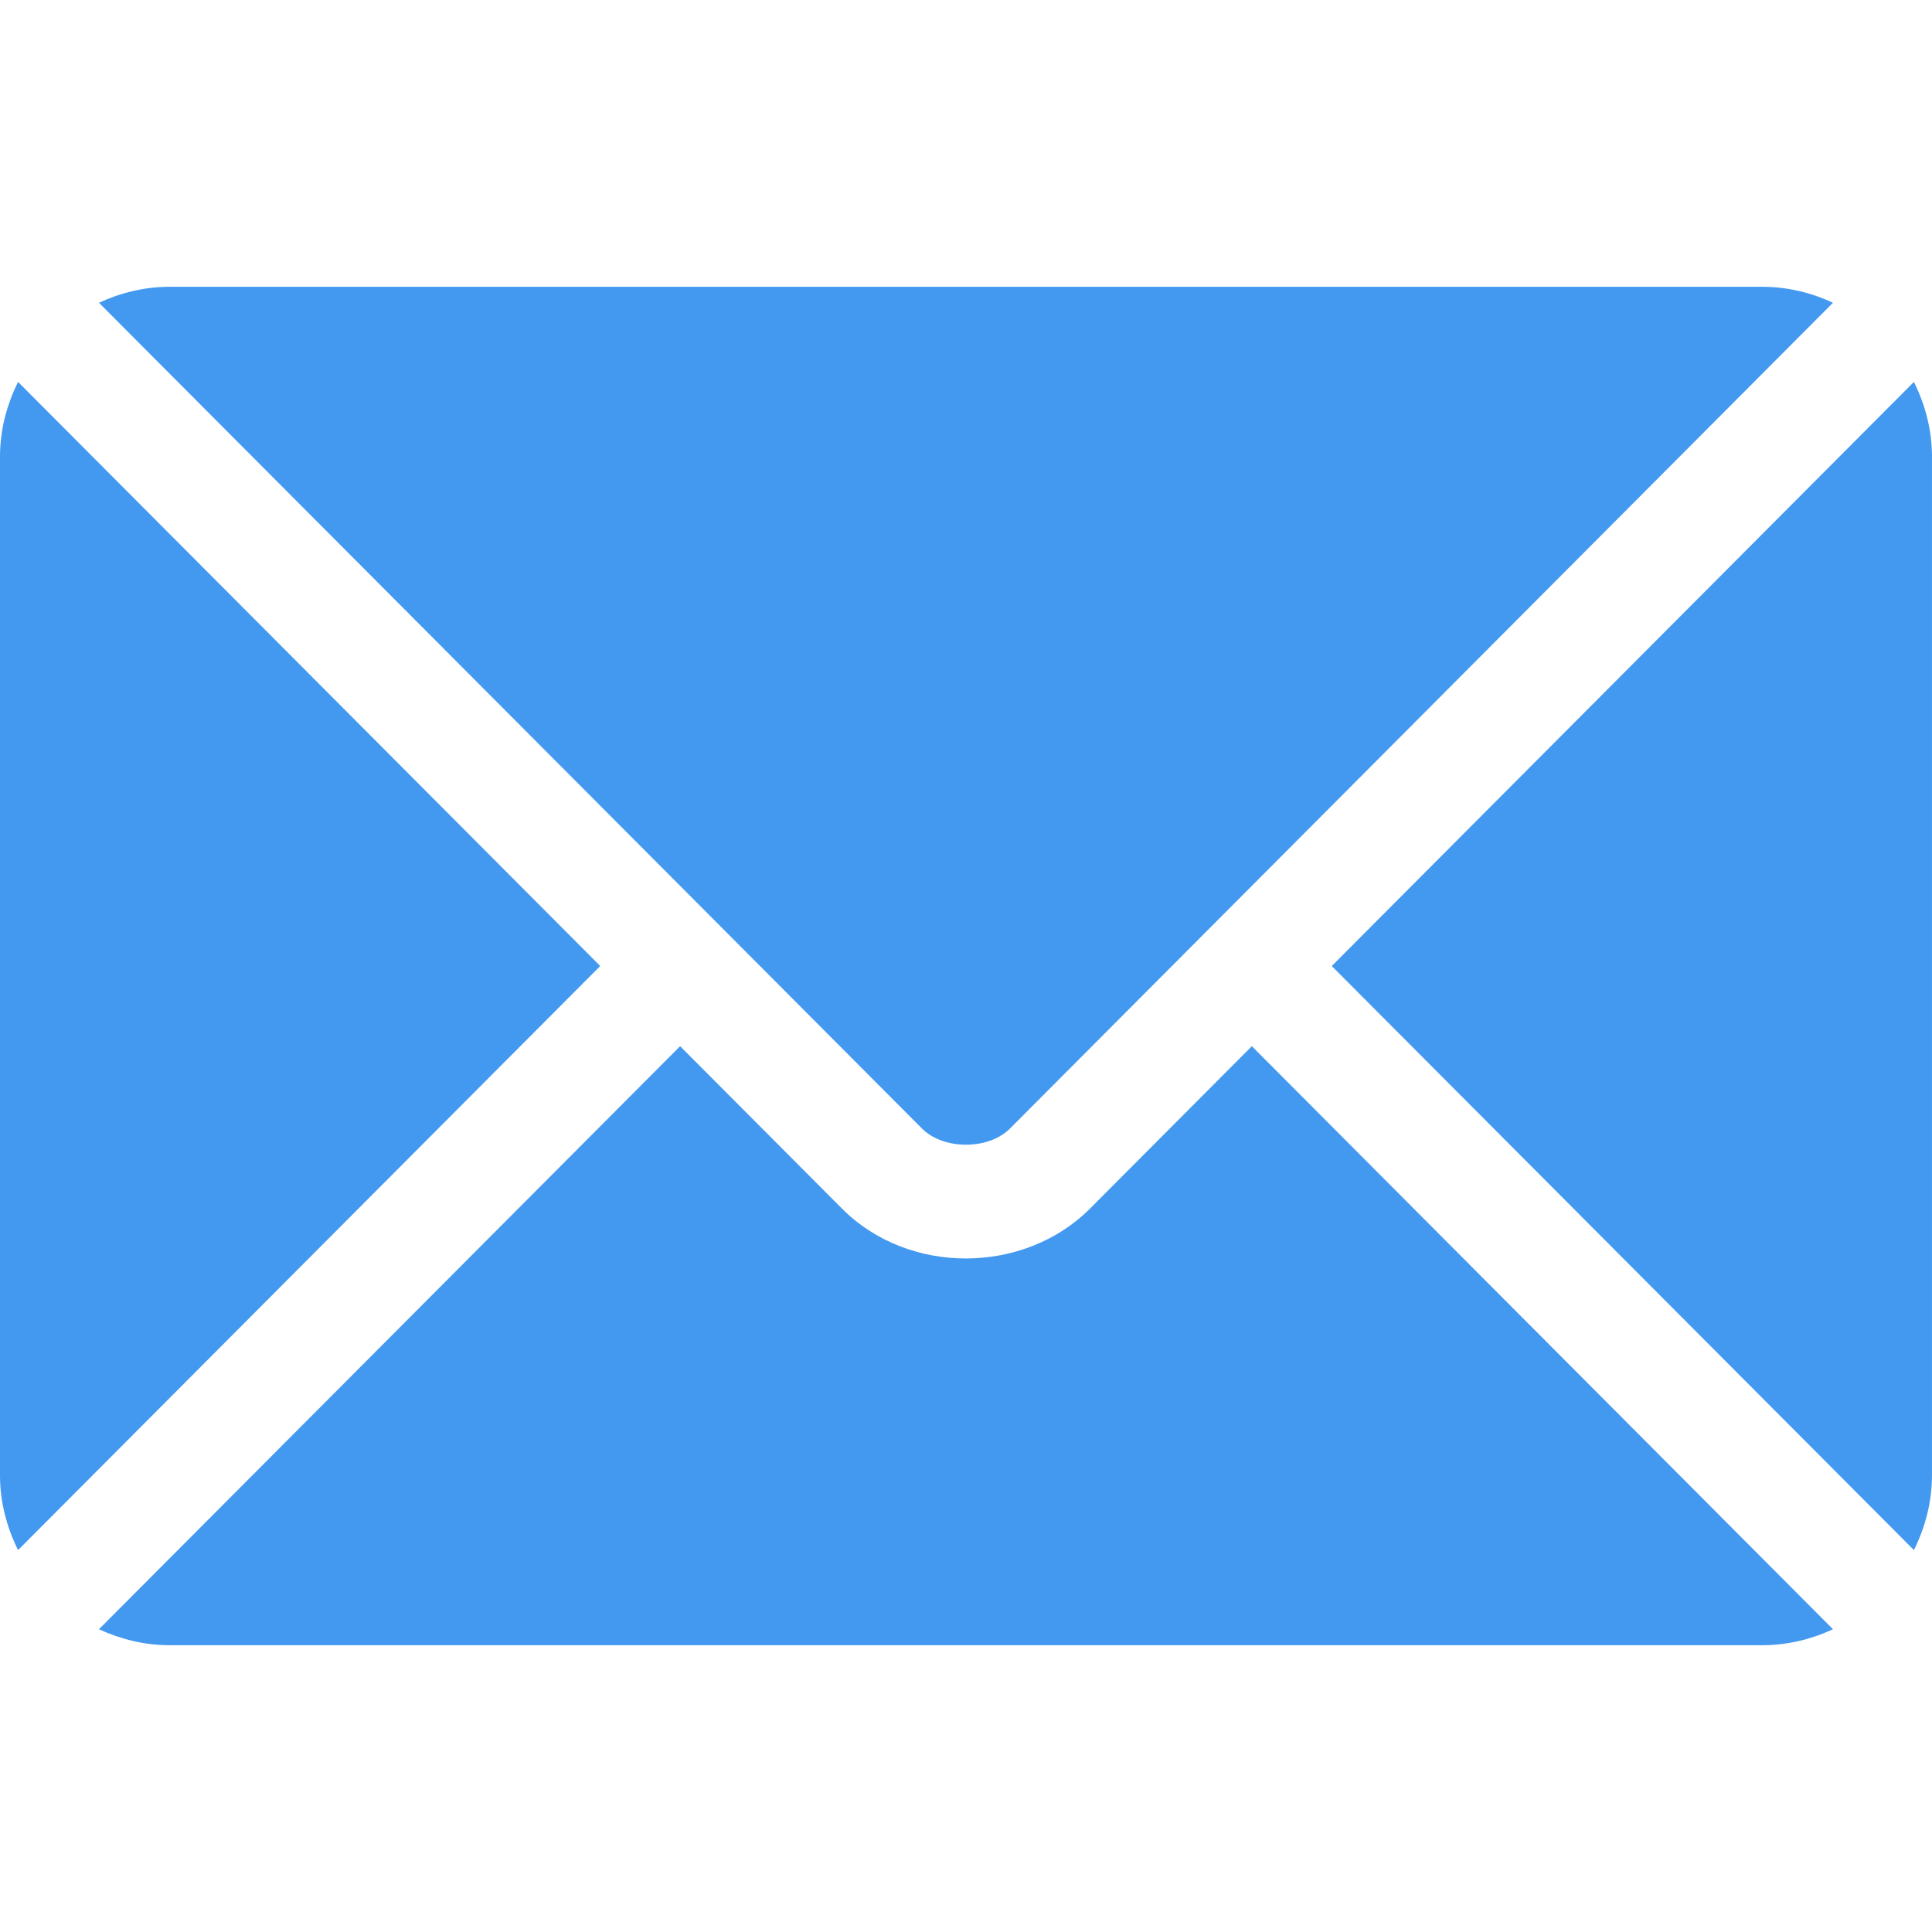
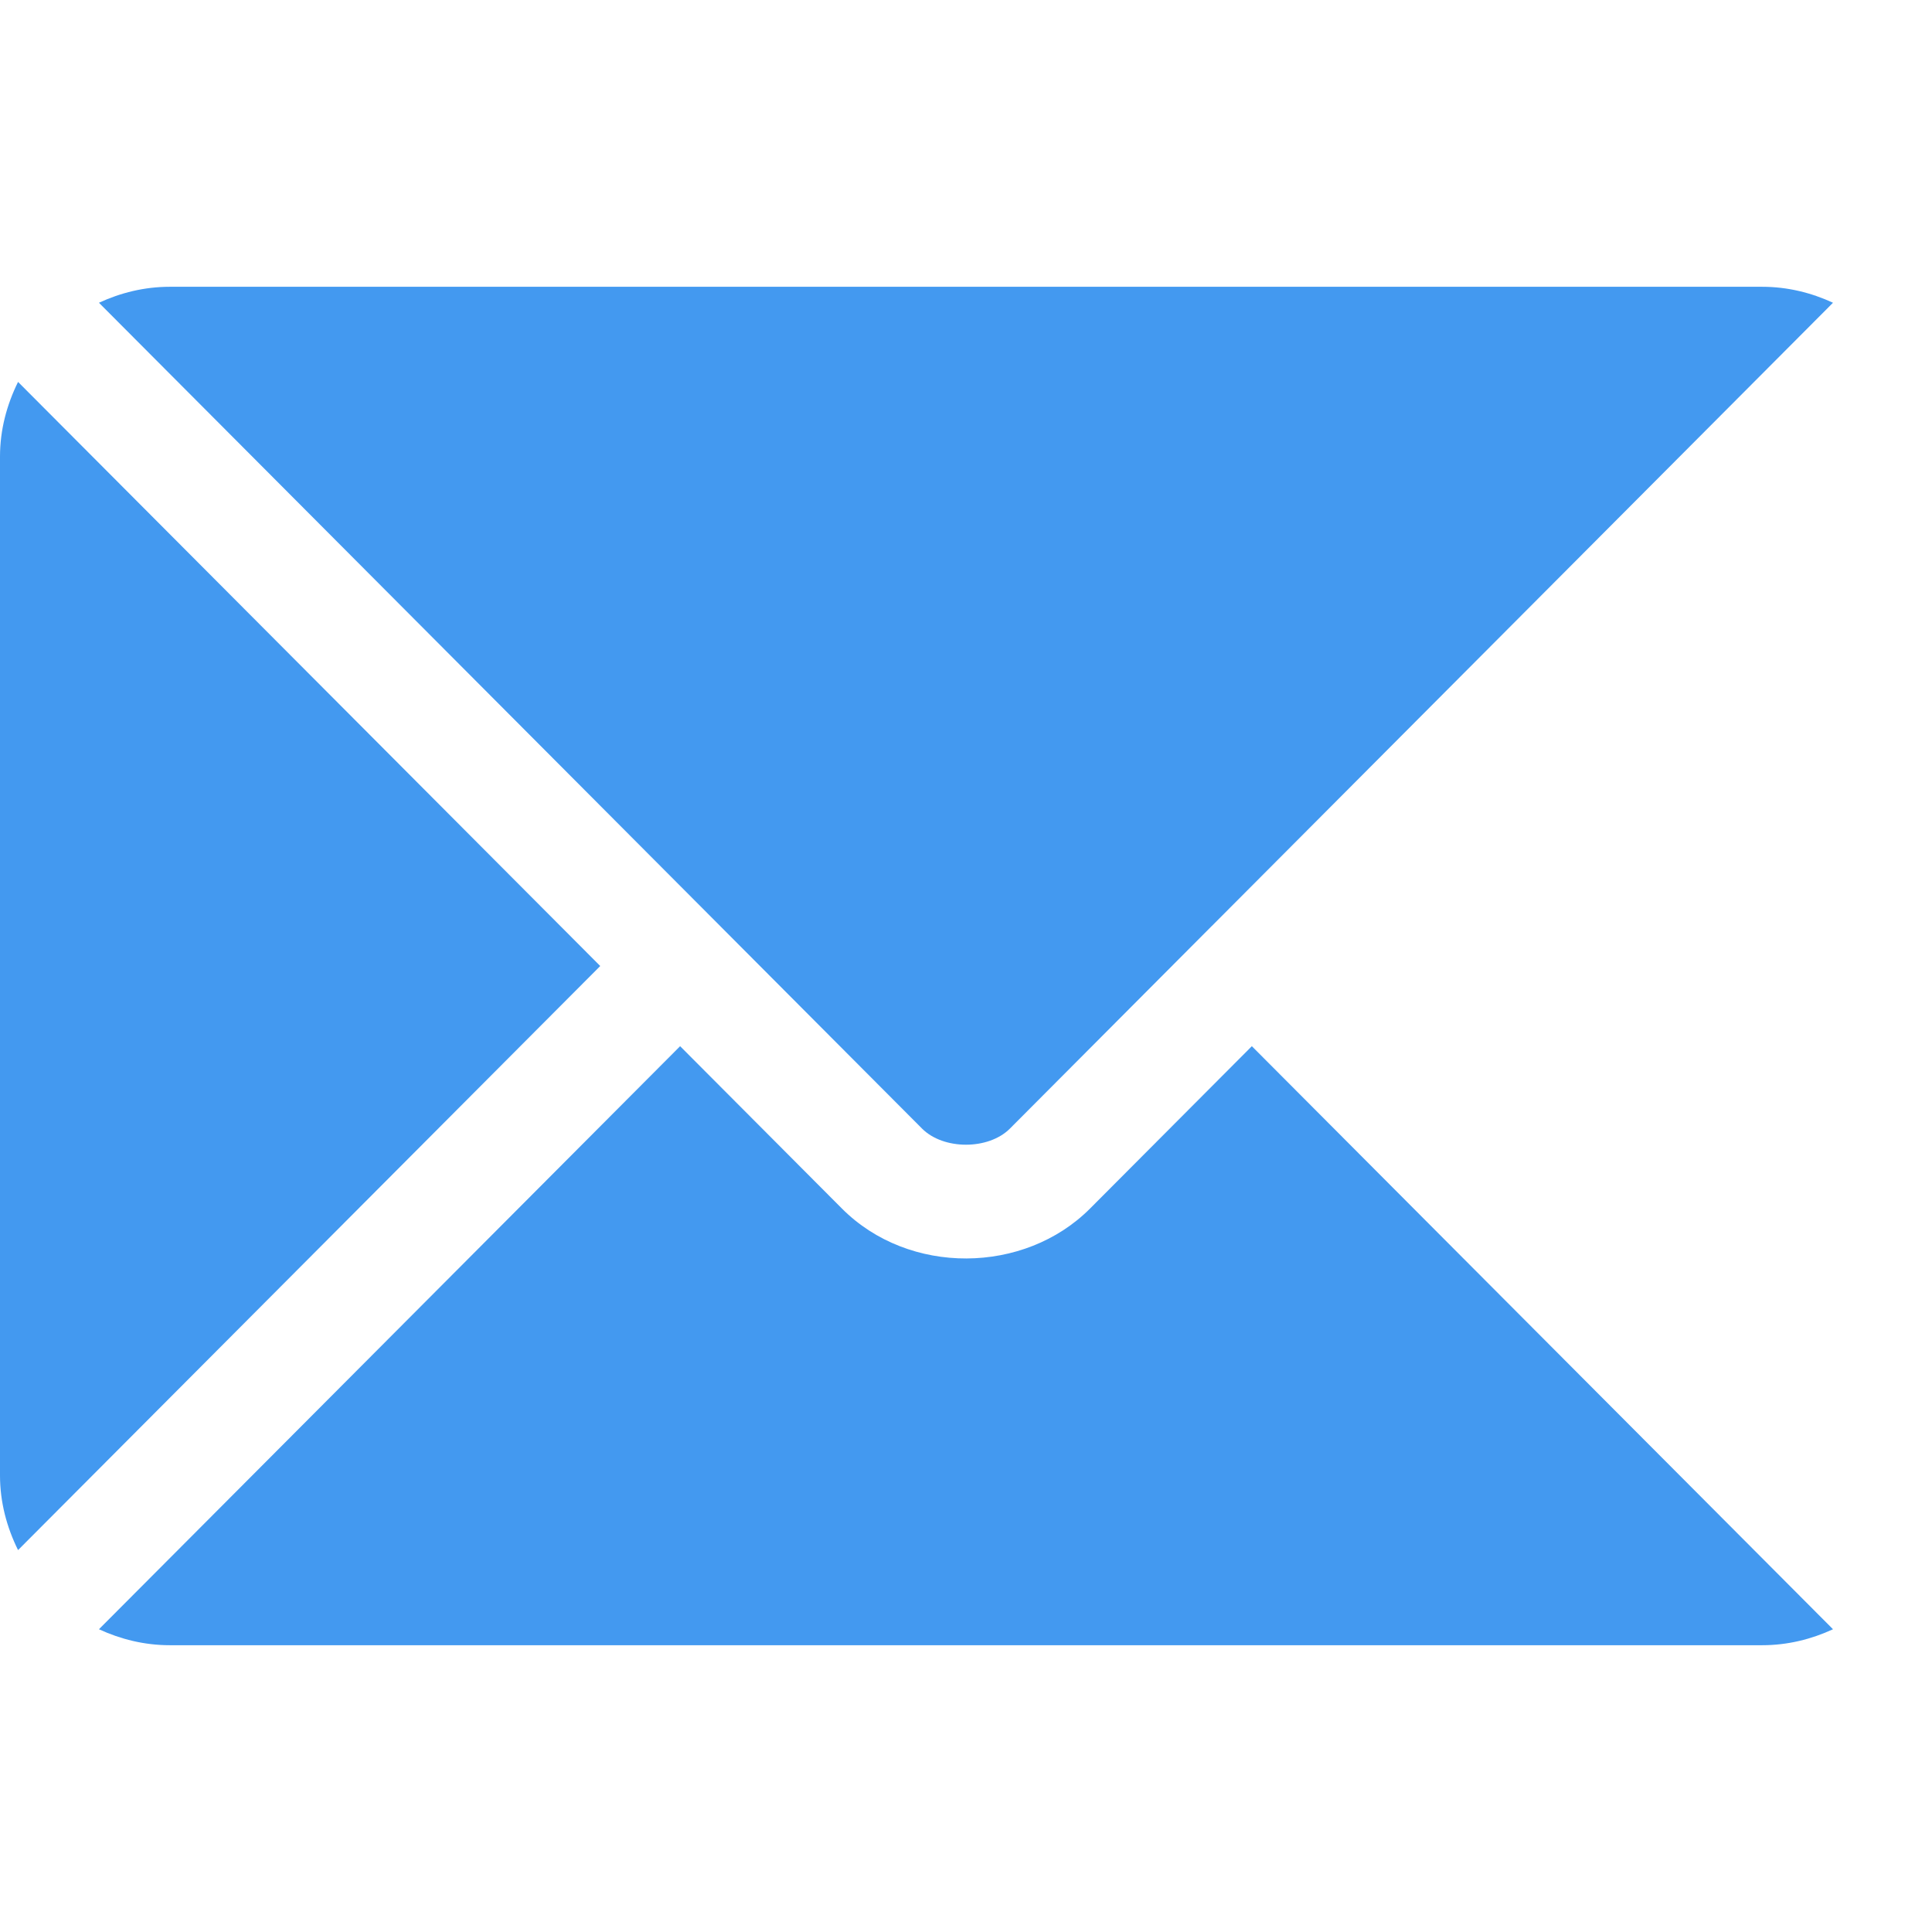
<svg xmlns="http://www.w3.org/2000/svg" width="490" height="490" viewBox="0 0 490 490" fill="none">
  <path d="M317.497 265.339L276.459 306.516C259.817 323.216 230.536 323.576 213.534 306.516L172.494 265.339L25.096 413.215C30.582 415.752 36.632 417.266 43.063 417.266H446.93C453.361 417.266 459.409 415.754 464.893 413.216L317.497 265.339Z" fill="#4399F0" />
-   <path d="M446.928 72.734H43.061C36.63 72.734 30.58 74.248 25.096 76.785L182.601 234.813C182.611 234.824 182.624 234.826 182.634 234.836C182.645 234.847 182.647 234.861 182.647 234.861L233.86 286.244C239.3 291.684 250.691 291.684 256.13 286.244L307.334 234.87C307.334 234.87 307.346 234.847 307.356 234.836C307.356 234.836 307.379 234.824 307.39 234.813L464.891 76.784C459.407 74.246 453.359 72.734 446.928 72.734Z" fill="#4399F0" />
+   <path d="M446.928 72.734H43.061C36.63 72.734 30.58 74.248 25.096 76.785L182.601 234.813C182.611 234.824 182.624 234.826 182.634 234.836C182.645 234.847 182.647 234.861 182.647 234.861L233.86 286.244C239.3 291.684 250.691 291.684 256.13 286.244C307.334 234.87 307.346 234.847 307.356 234.836C307.356 234.836 307.379 234.824 307.39 234.813L464.891 76.784C459.407 74.246 453.359 72.734 446.928 72.734Z" fill="#4399F0" />
  <path d="M4.58 96.864C1.742 102.604 0 108.976 0 115.801V374.2C0 381.025 1.74 387.397 4.579 393.137L152.233 245.005L4.58 96.864Z" fill="#4399F0" />
-   <path d="M485.415 96.862L337.763 245.006L485.415 393.14C488.253 387.399 489.995 381.027 489.995 374.2V115.802C489.995 108.974 488.253 102.602 485.415 96.862Z" fill="#4399F0" />
</svg>